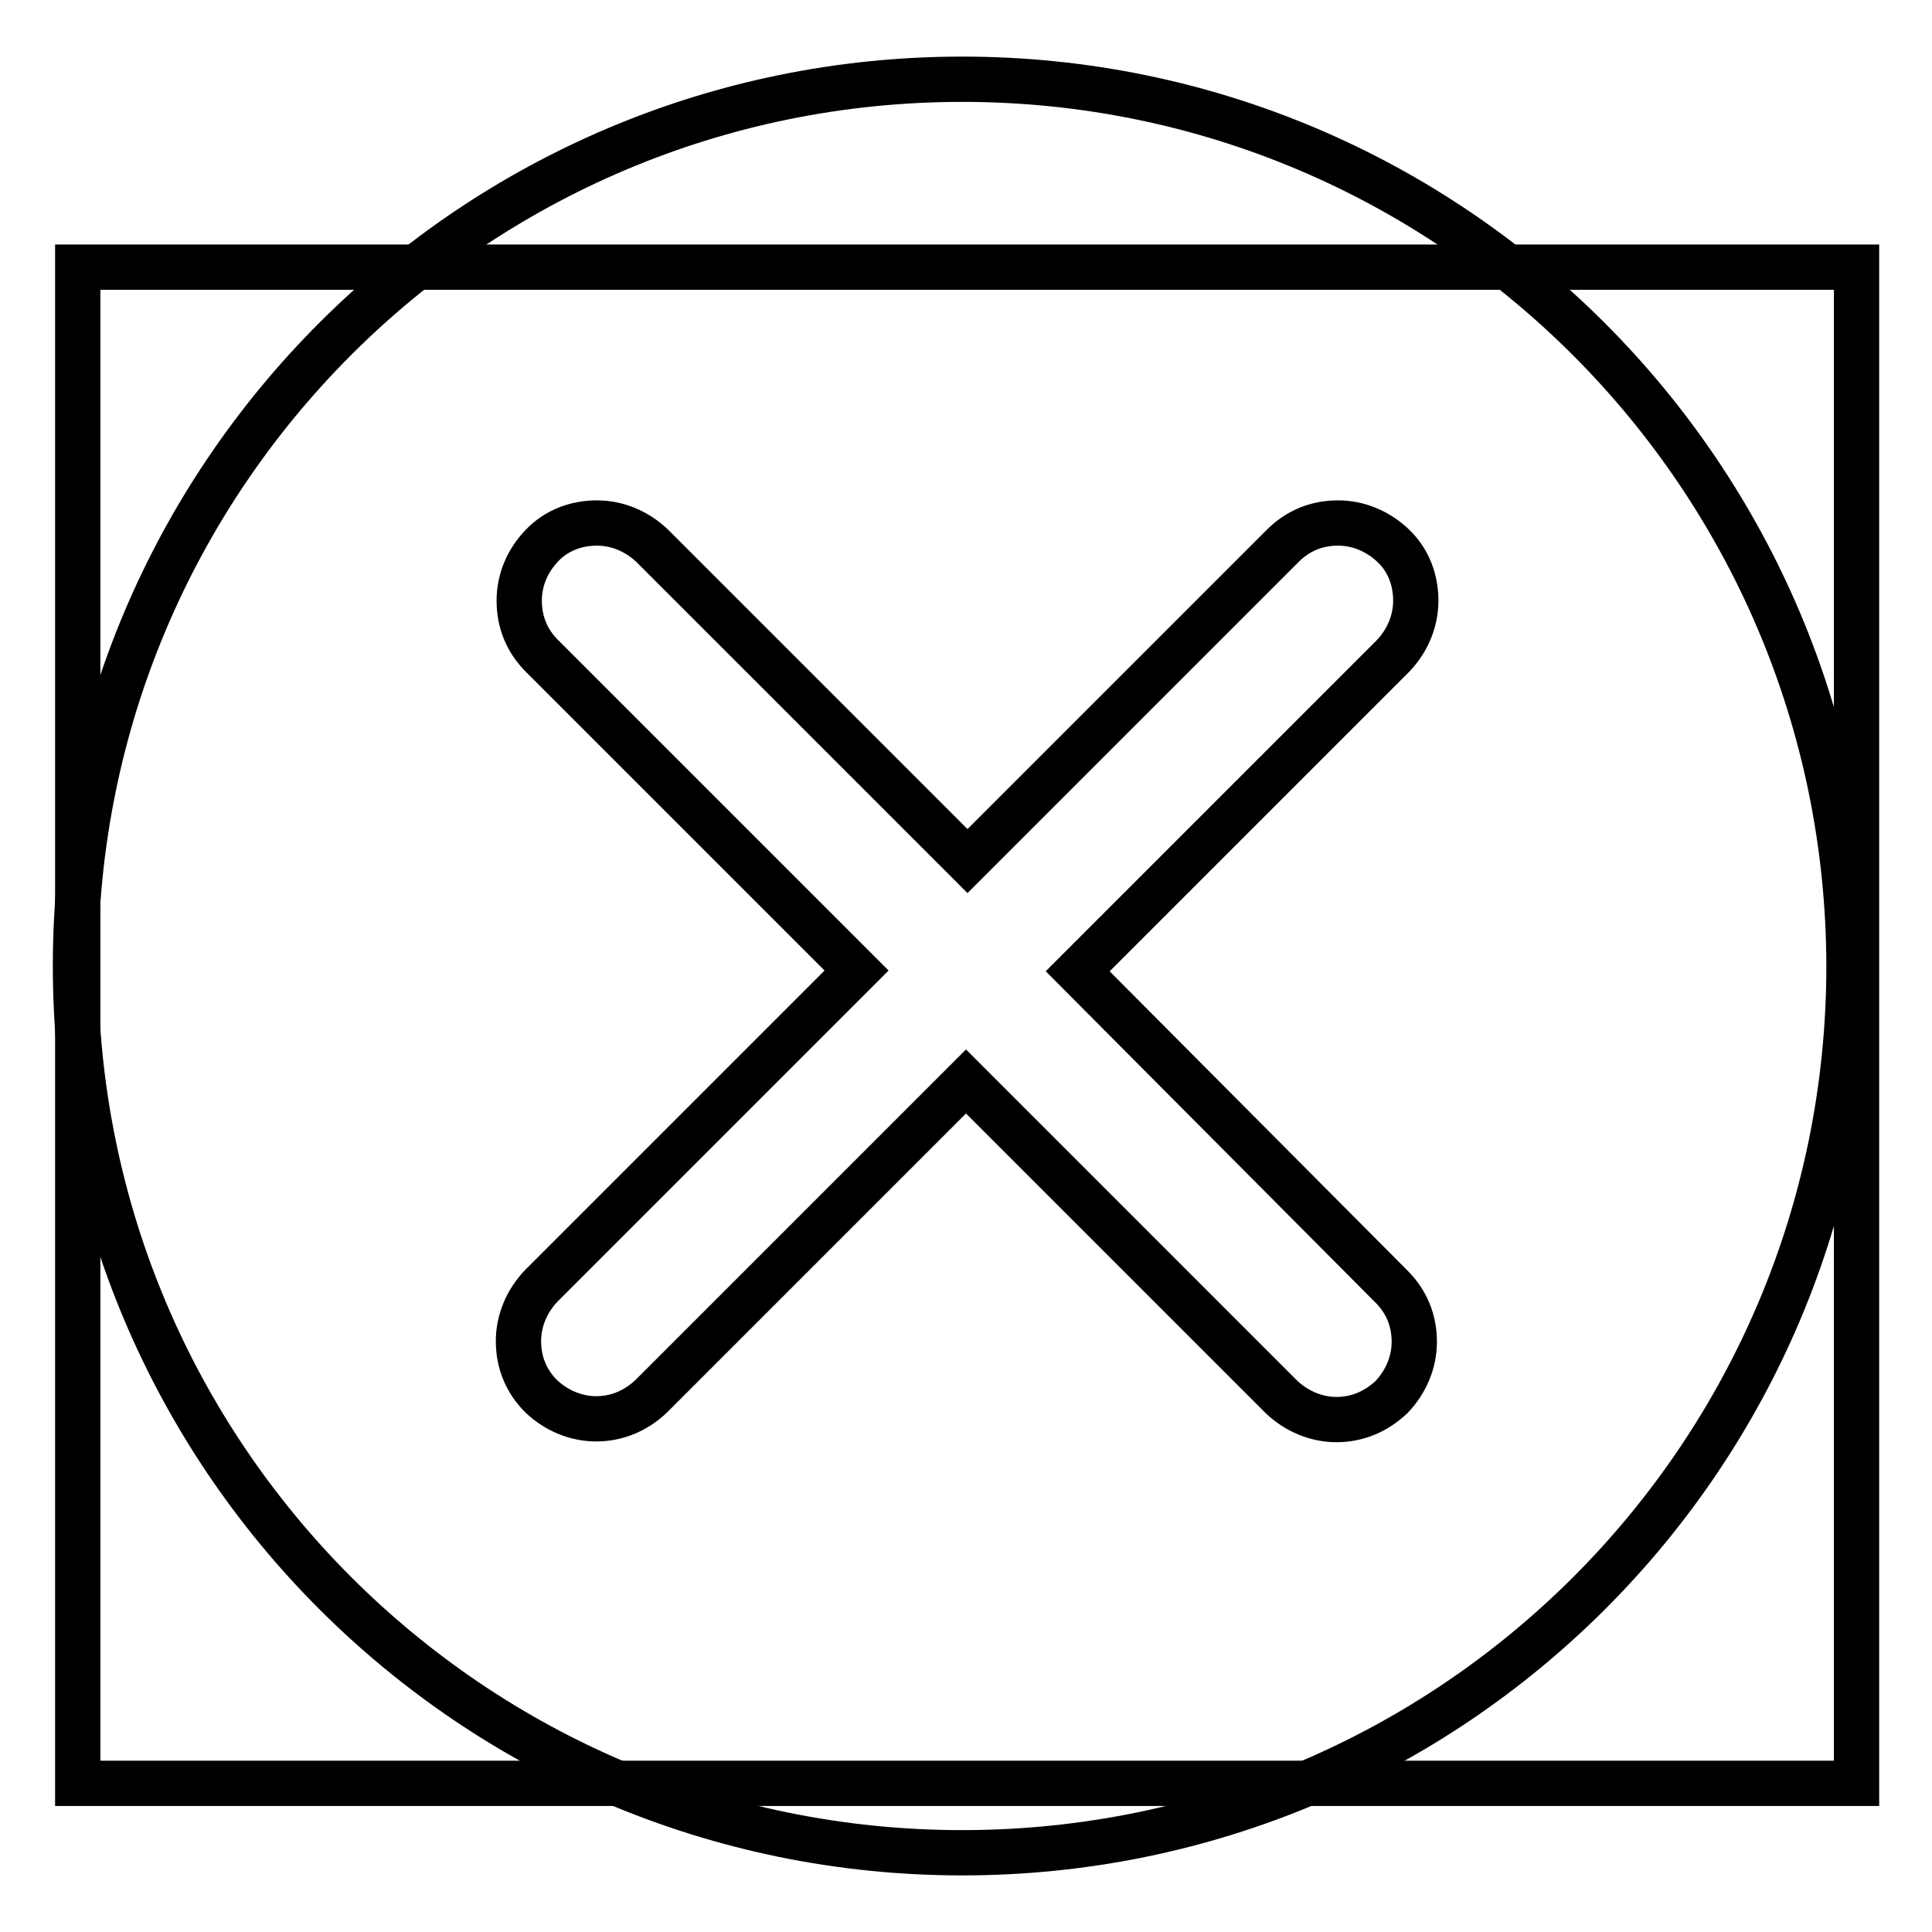
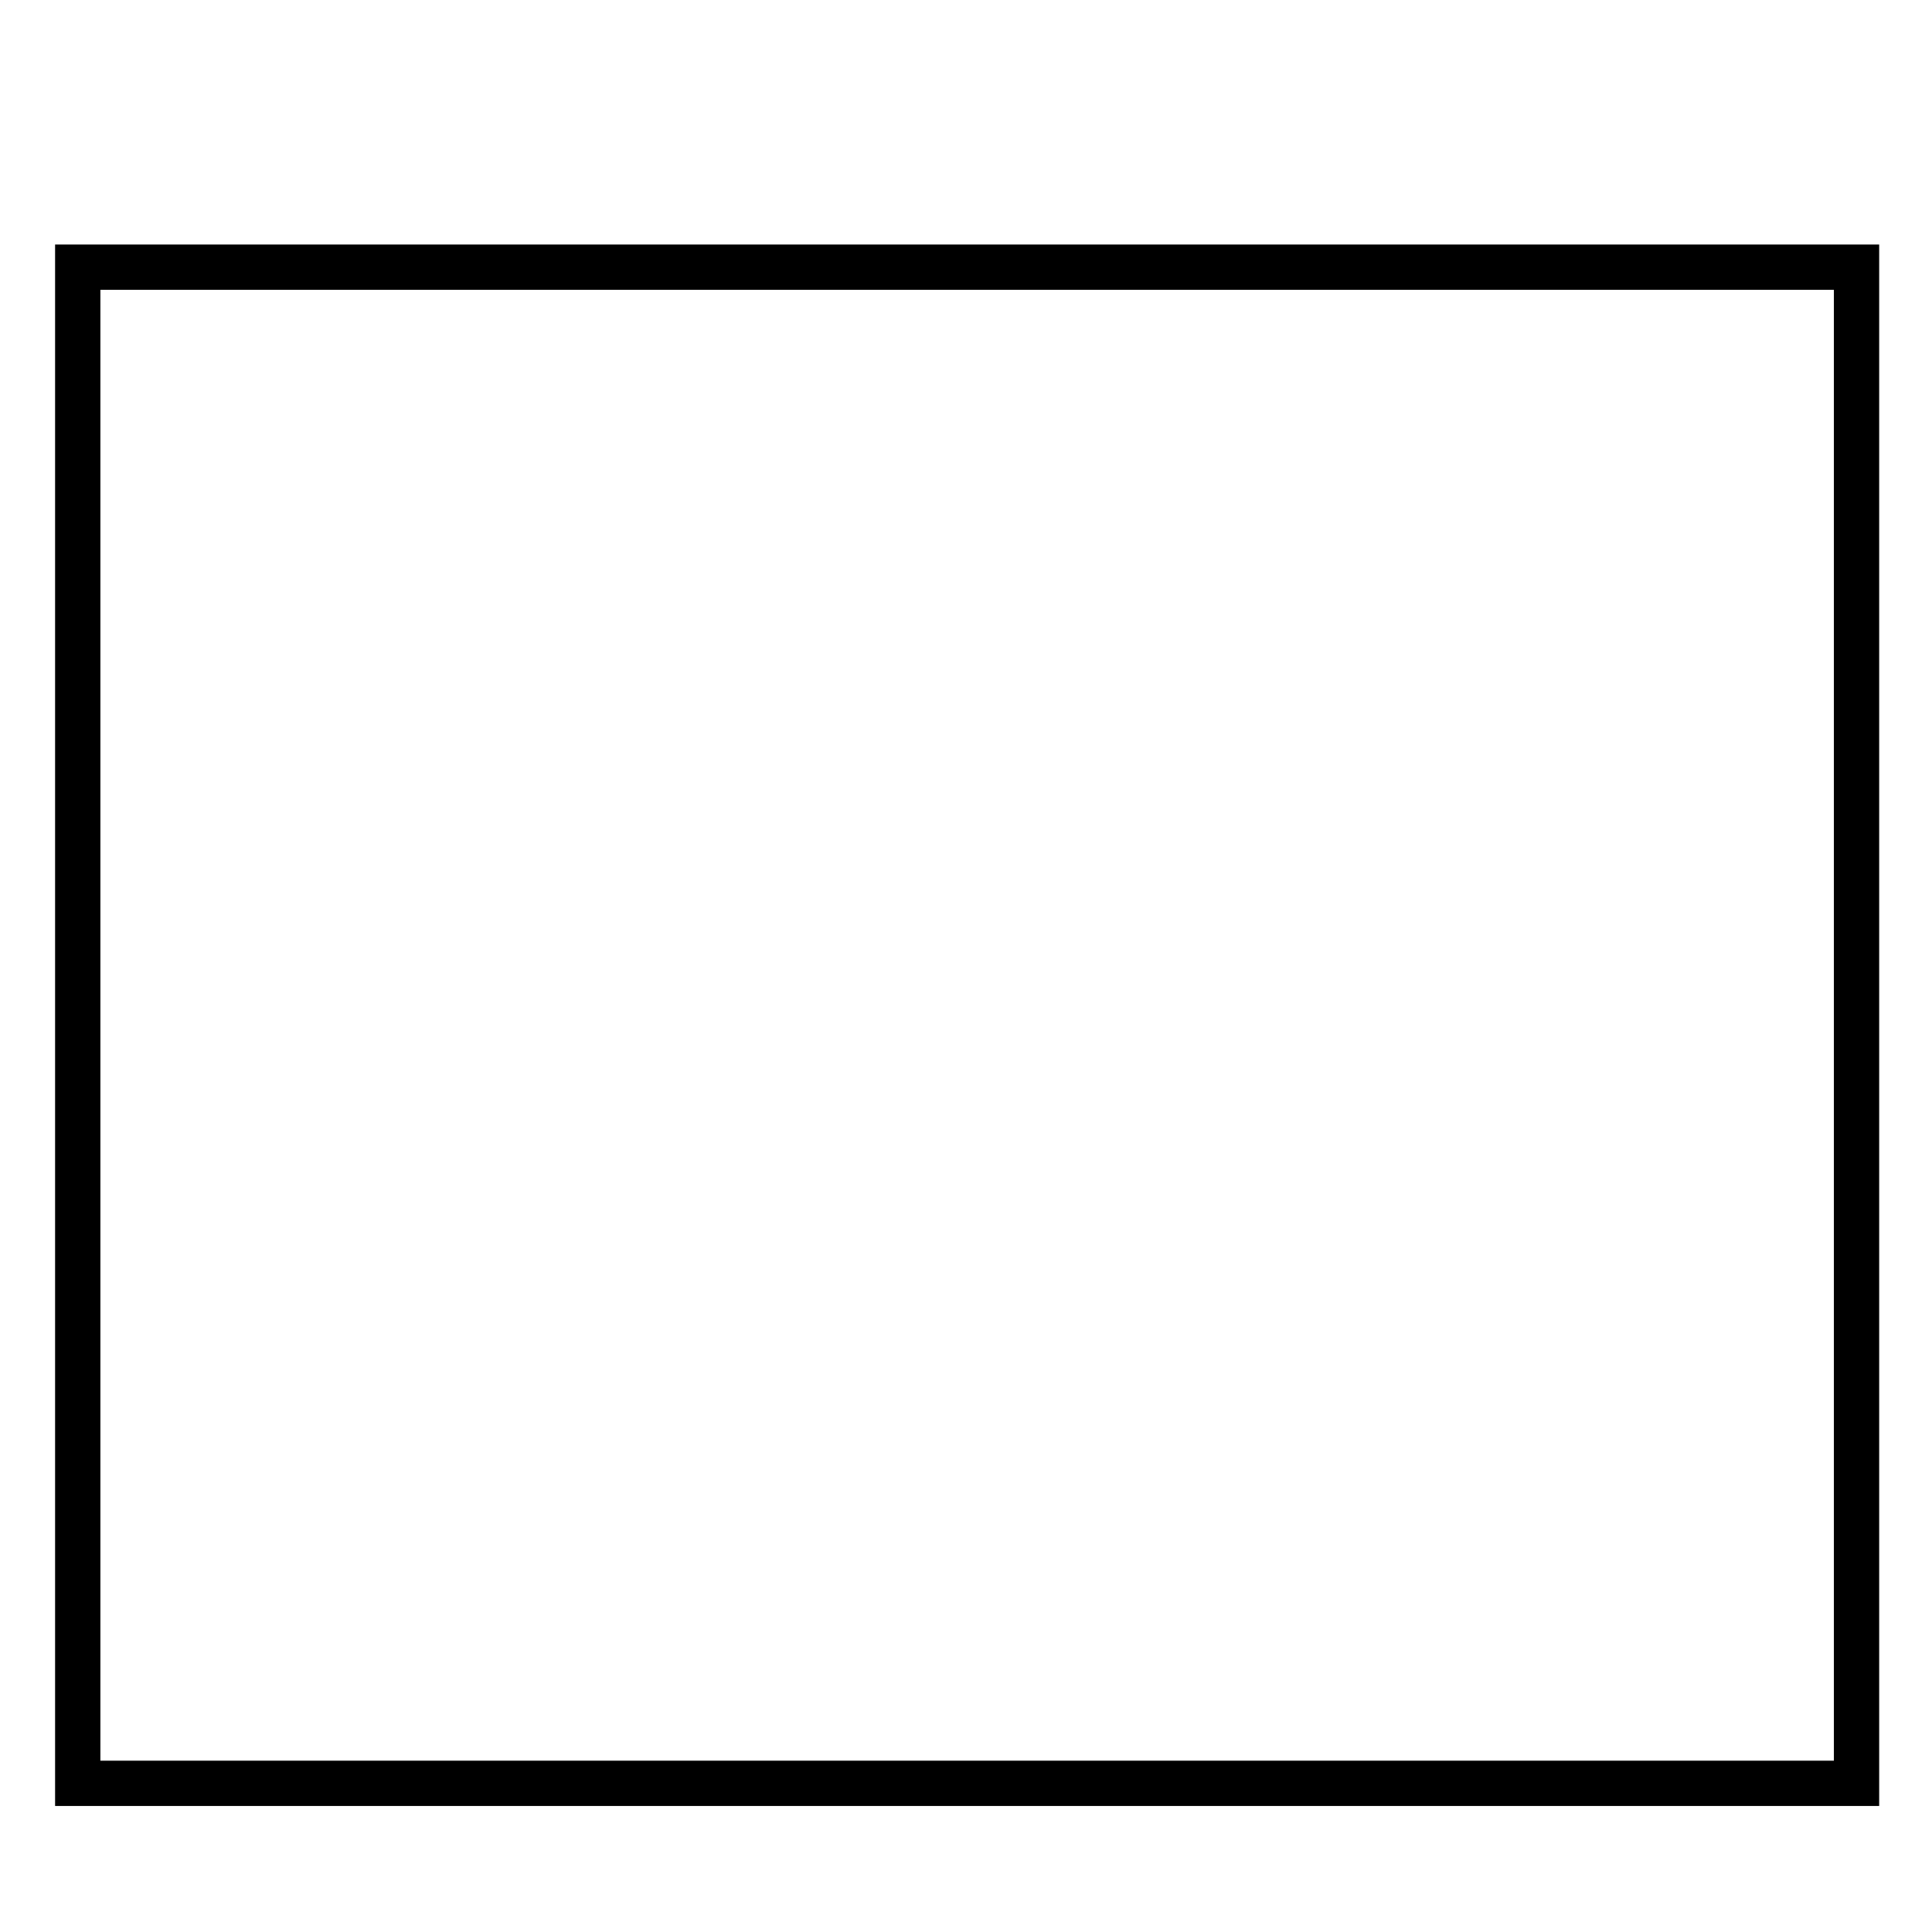
<svg xmlns="http://www.w3.org/2000/svg" version="1.1" x="0px" y="0px" viewBox="0 0 256 256" enable-background="new 0 0 256 256" xml:space="preserve">
  <g>
    <g>
      <path stroke-width="6" fill-opacity="0" stroke="#000000" d="M10.3,35.4H246v200.9H10.3V35.4L10.3,35.4z" />
-       <path stroke-width="6" fill-opacity="0" stroke="#000000" d="M127.5,10.5C62.6,10.5,10,63.1,10,128c0,64.9,52.6,117.5,117.5,117.5c64.9,0,117.5-52.6,117.5-117.5C244.9,63.1,192.3,10.5,127.5,10.5z M184.4,170.5c2,2,3,4.5,3,7.3c0,2.7-1.1,5.3-3,7.3c-2,1.9-4.5,3-7.3,3c-2.7,0-5.3-1.1-7.3-3l-41.8-41.8L86.3,185c-2,1.9-4.5,3-7.3,3c-2.7,0-5.3-1.1-7.3-3c-2-2-3-4.5-3-7.3c0-2.7,1.1-5.3,3-7.3l41.8-41.8L71.8,86.9c-2-2-3-4.5-3-7.3s1.1-5.3,3-7.3s4.5-3,7.3-3c2.7,0,5.3,1.1,7.3,3l41.8,41.8l41.8-41.8c2-2,4.5-3,7.3-3c2.7,0,5.3,1.1,7.3,3s3,4.5,3,7.3c0,2.7-1.1,5.3-3,7.3l-41.8,41.8L184.4,170.5z" />
    </g>
  </g>
</svg>